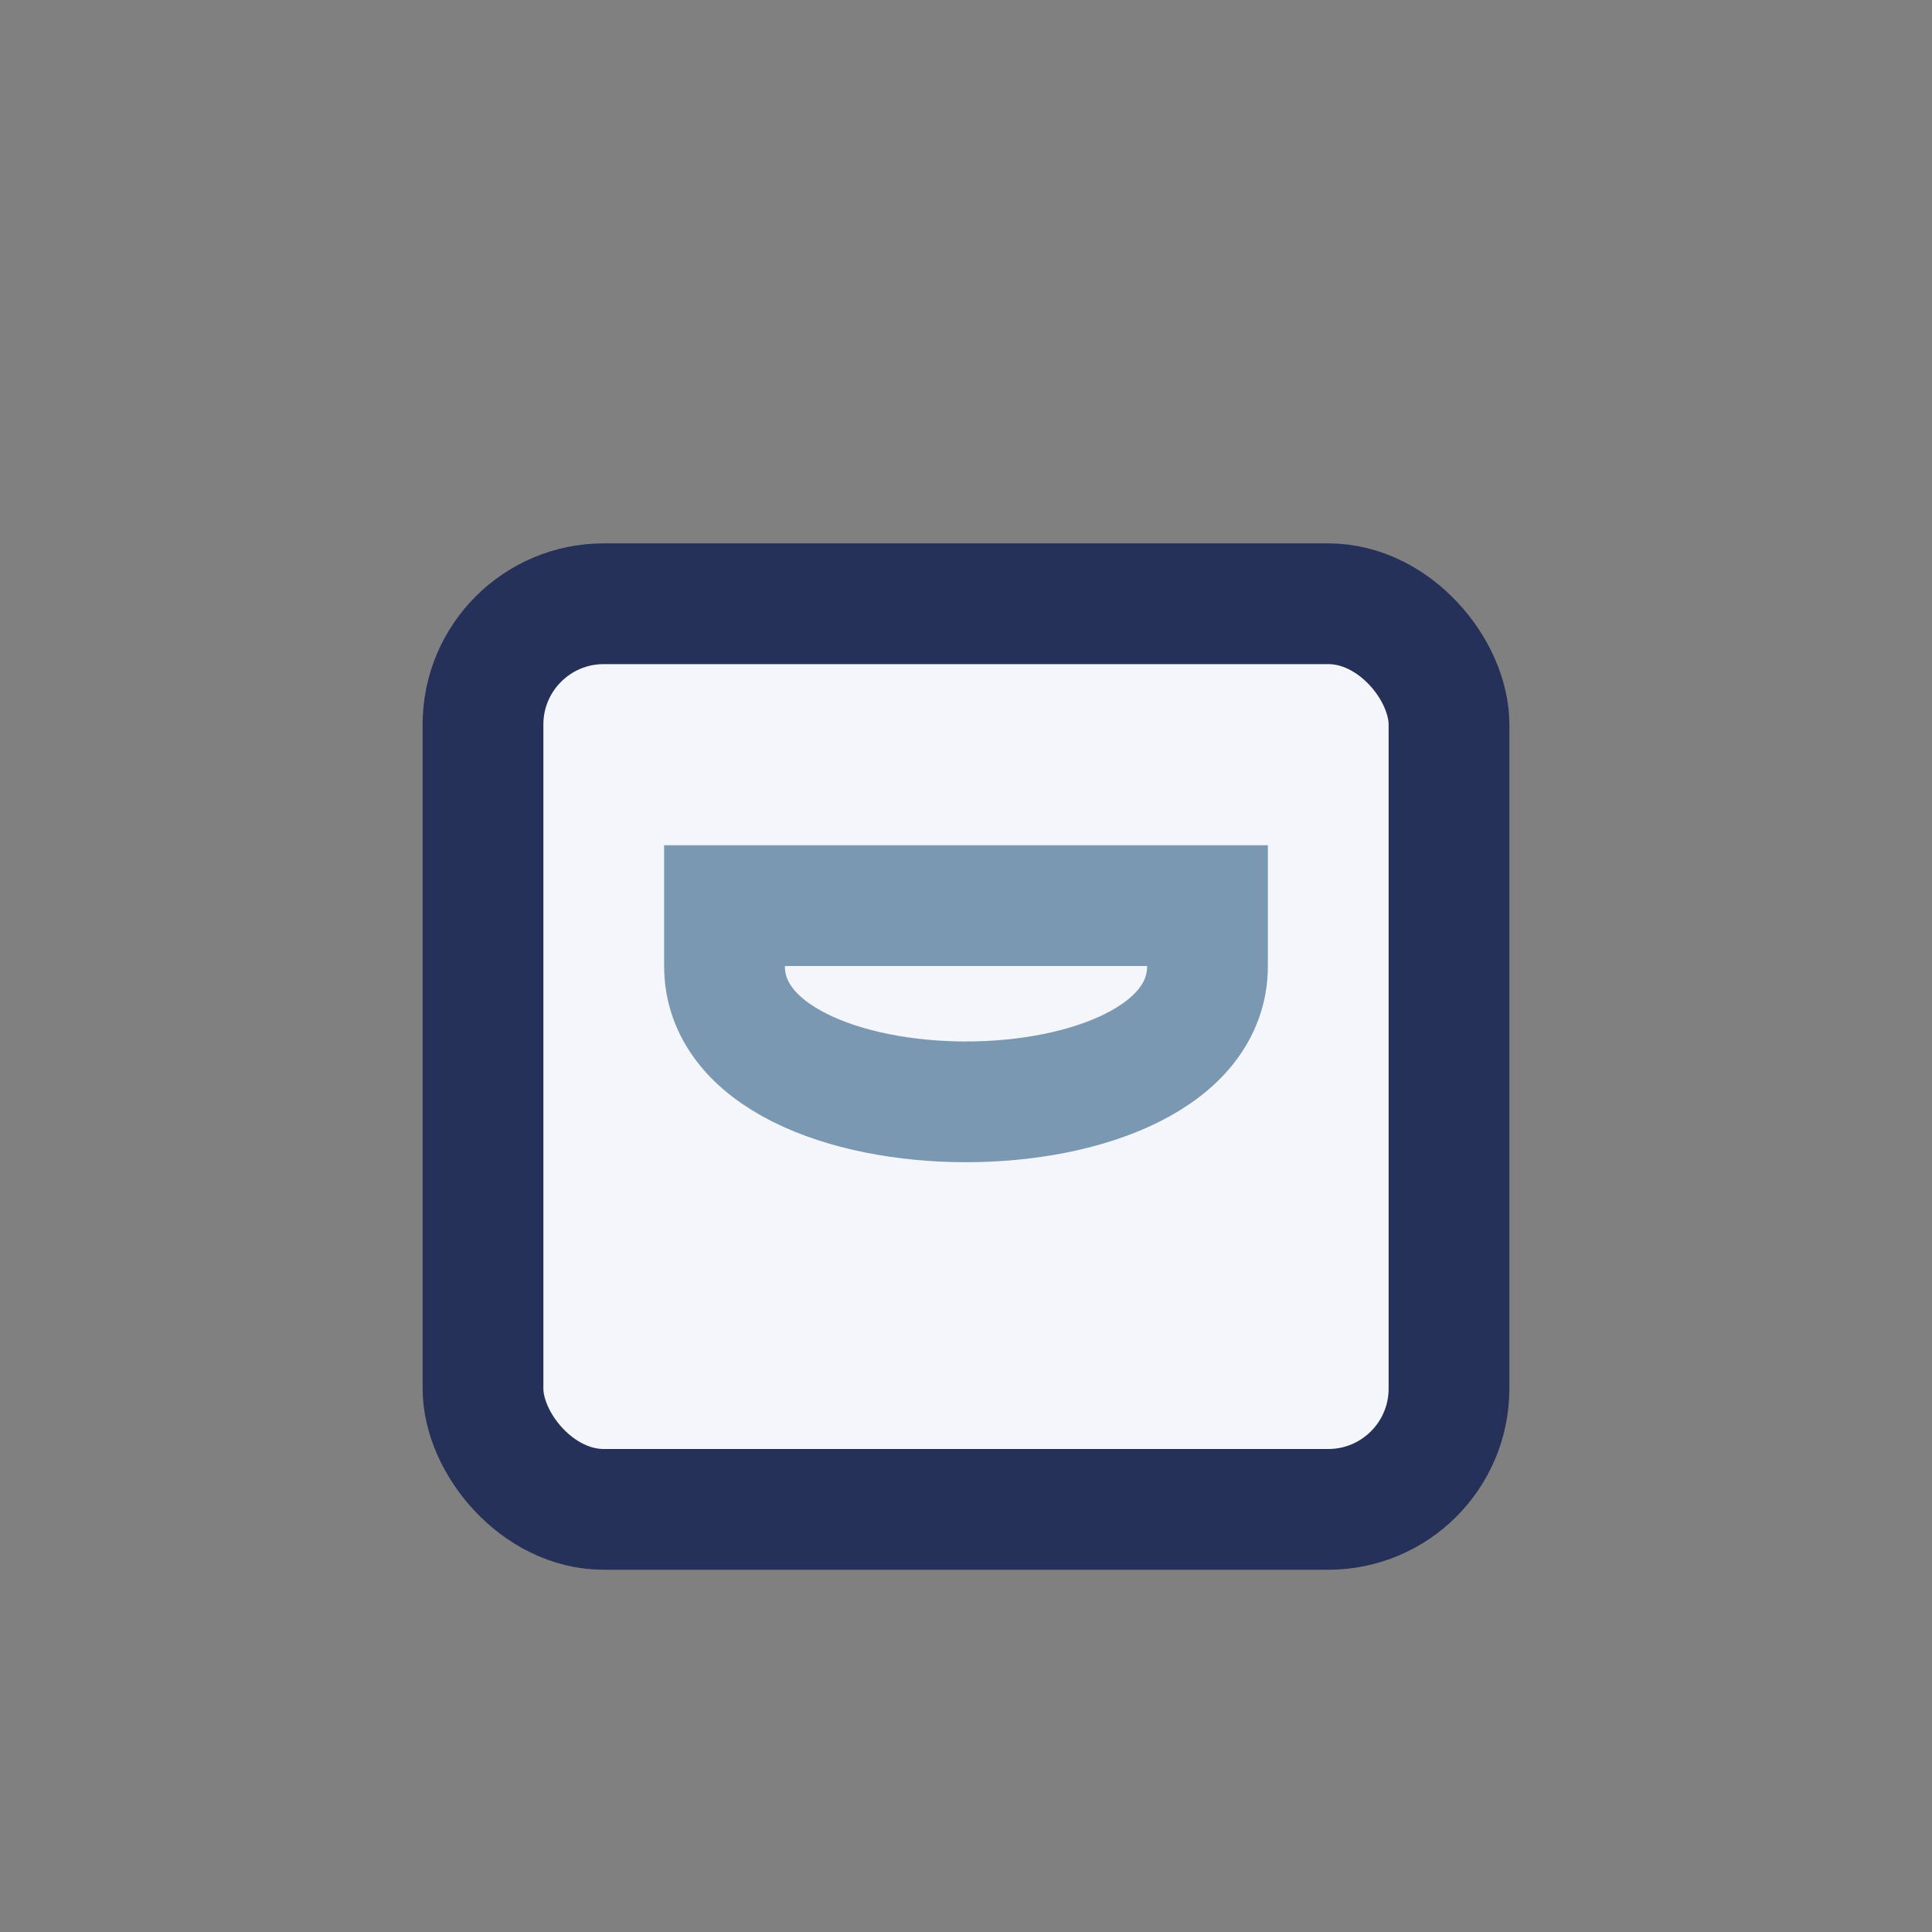
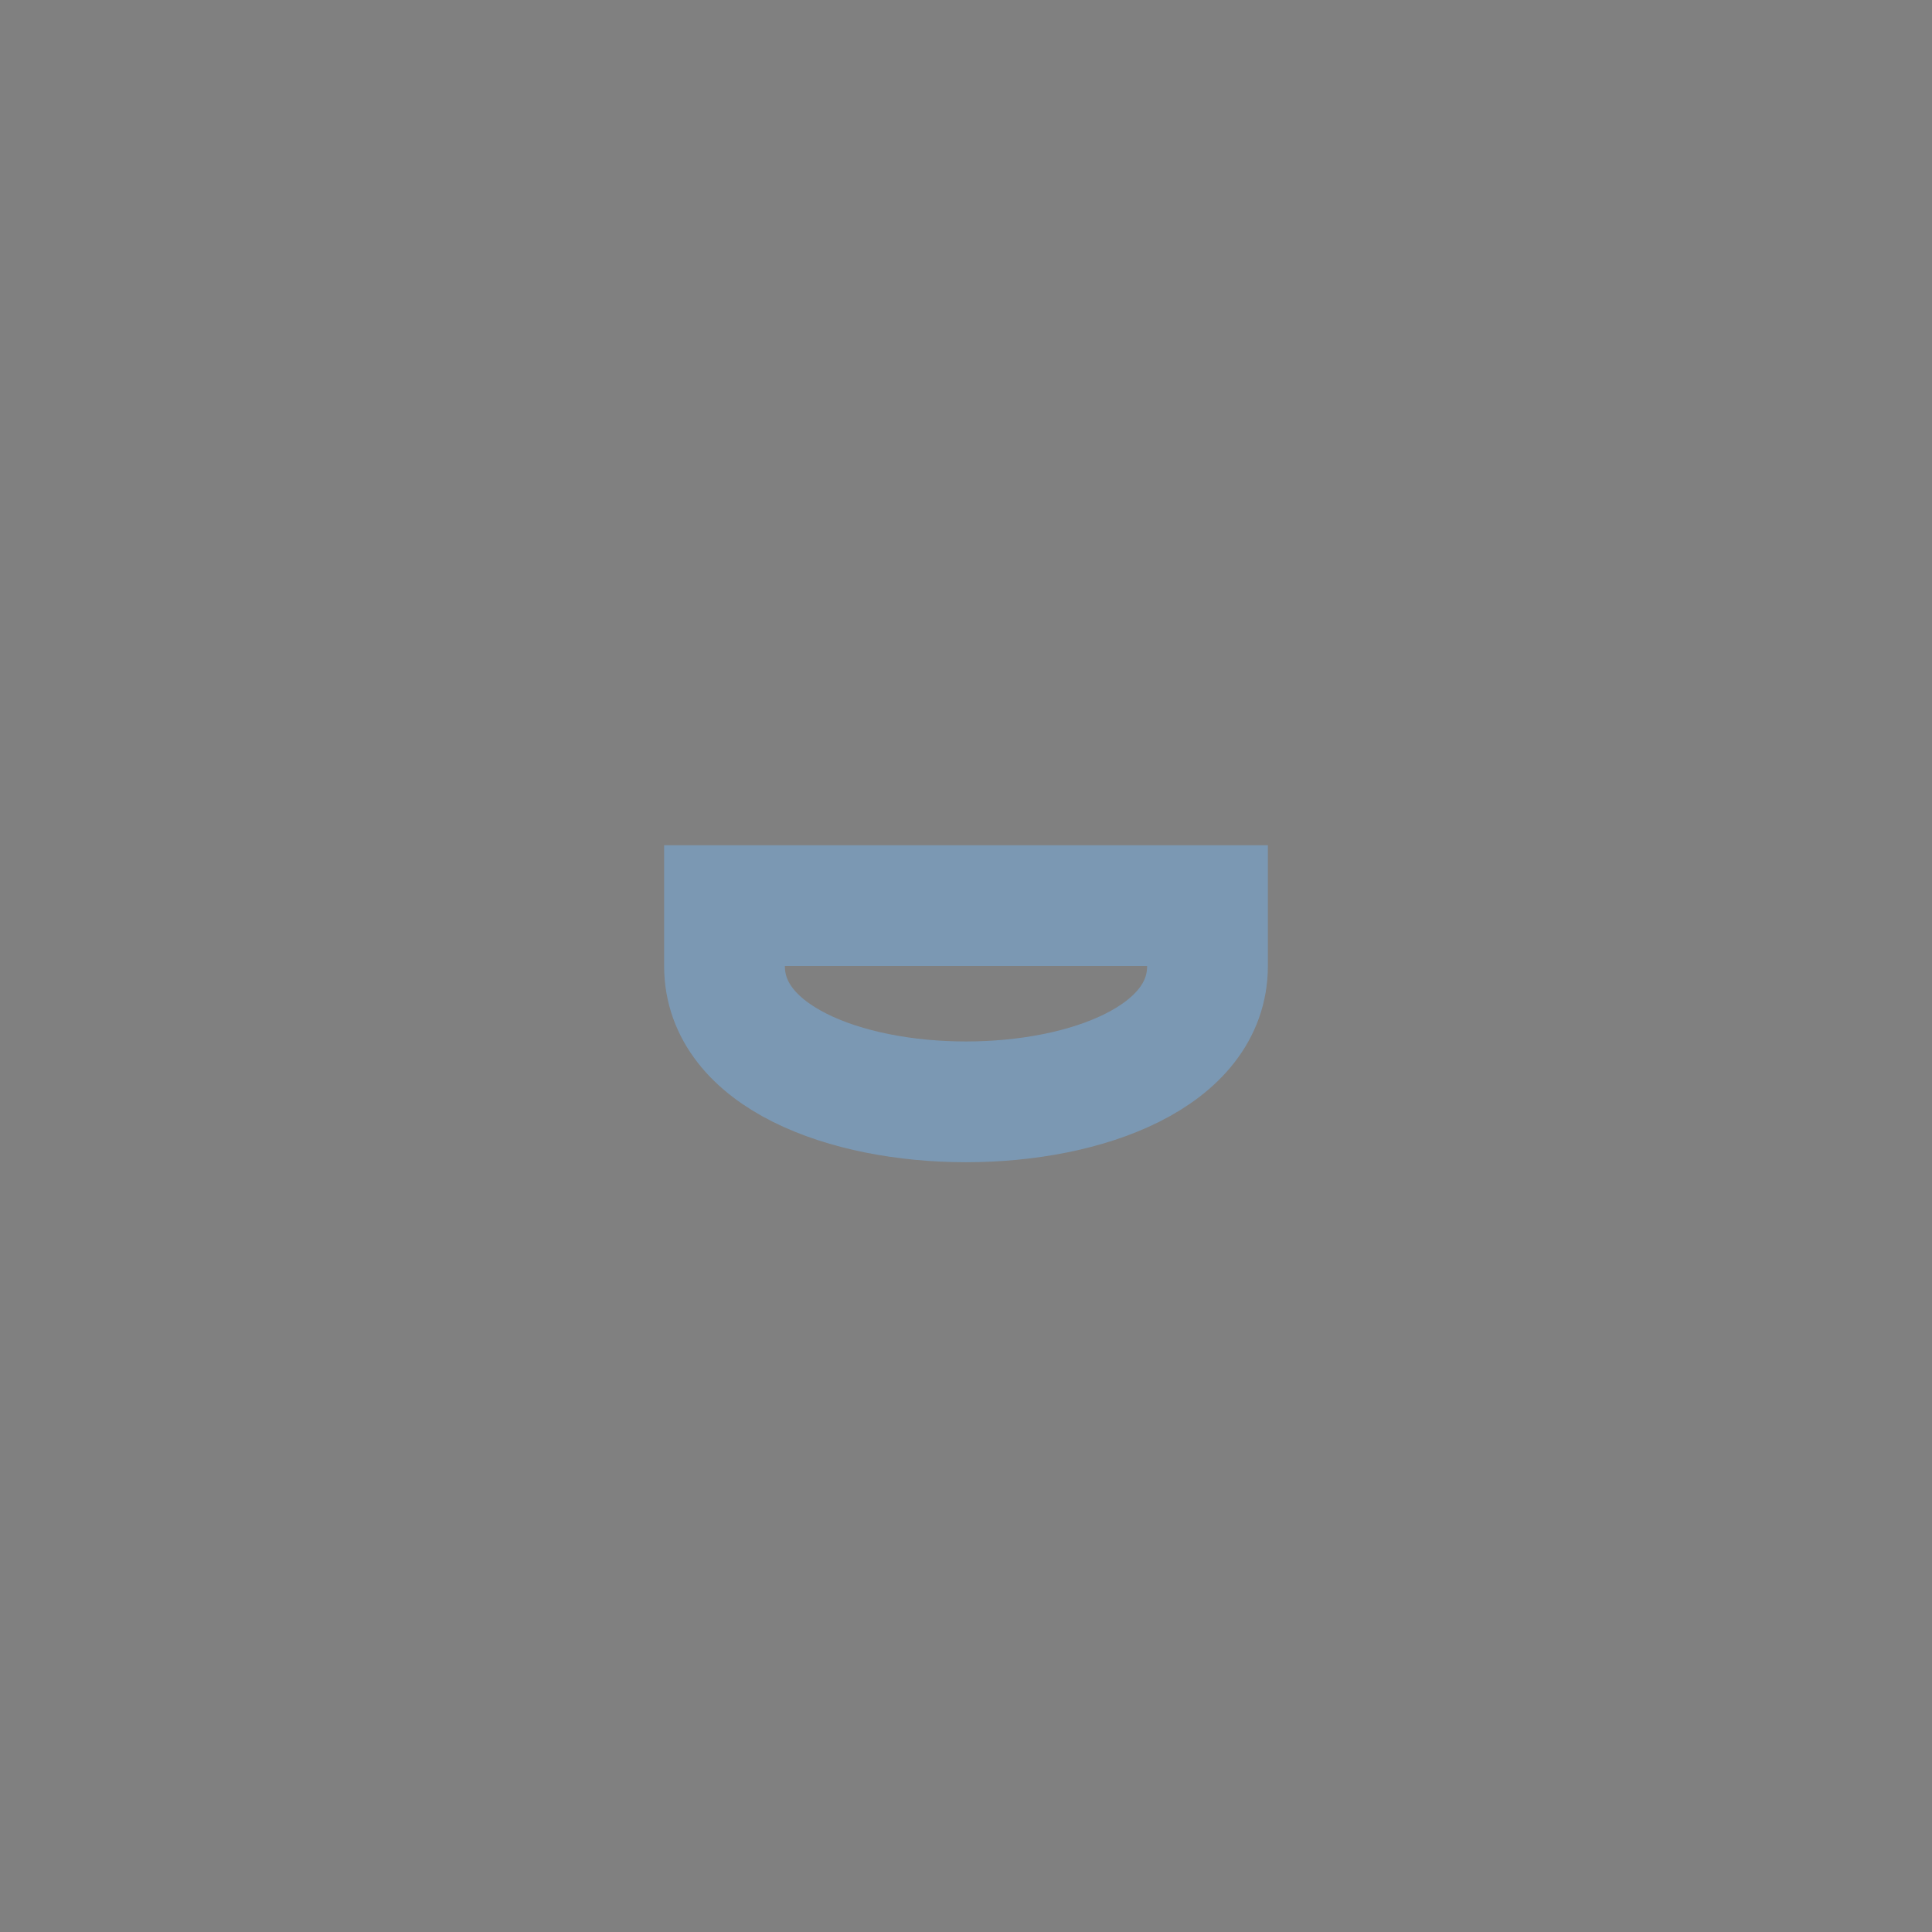
<svg xmlns="http://www.w3.org/2000/svg" viewBox="0 0 32 32" width="32" height="32">
  <rect x="0" y="0" width="32" height="32" fill="#808080" stroke="none" />
-   <rect x="8" y="10" width="16" height="15" rx="2" fill="#F4F6FB" stroke="#263159" stroke-width="2" />
  <path d="M16 15h4v1c0 3-8 3-8 0v-1h4" stroke="#7B98B3" stroke-width="2" fill="none" />
</svg>